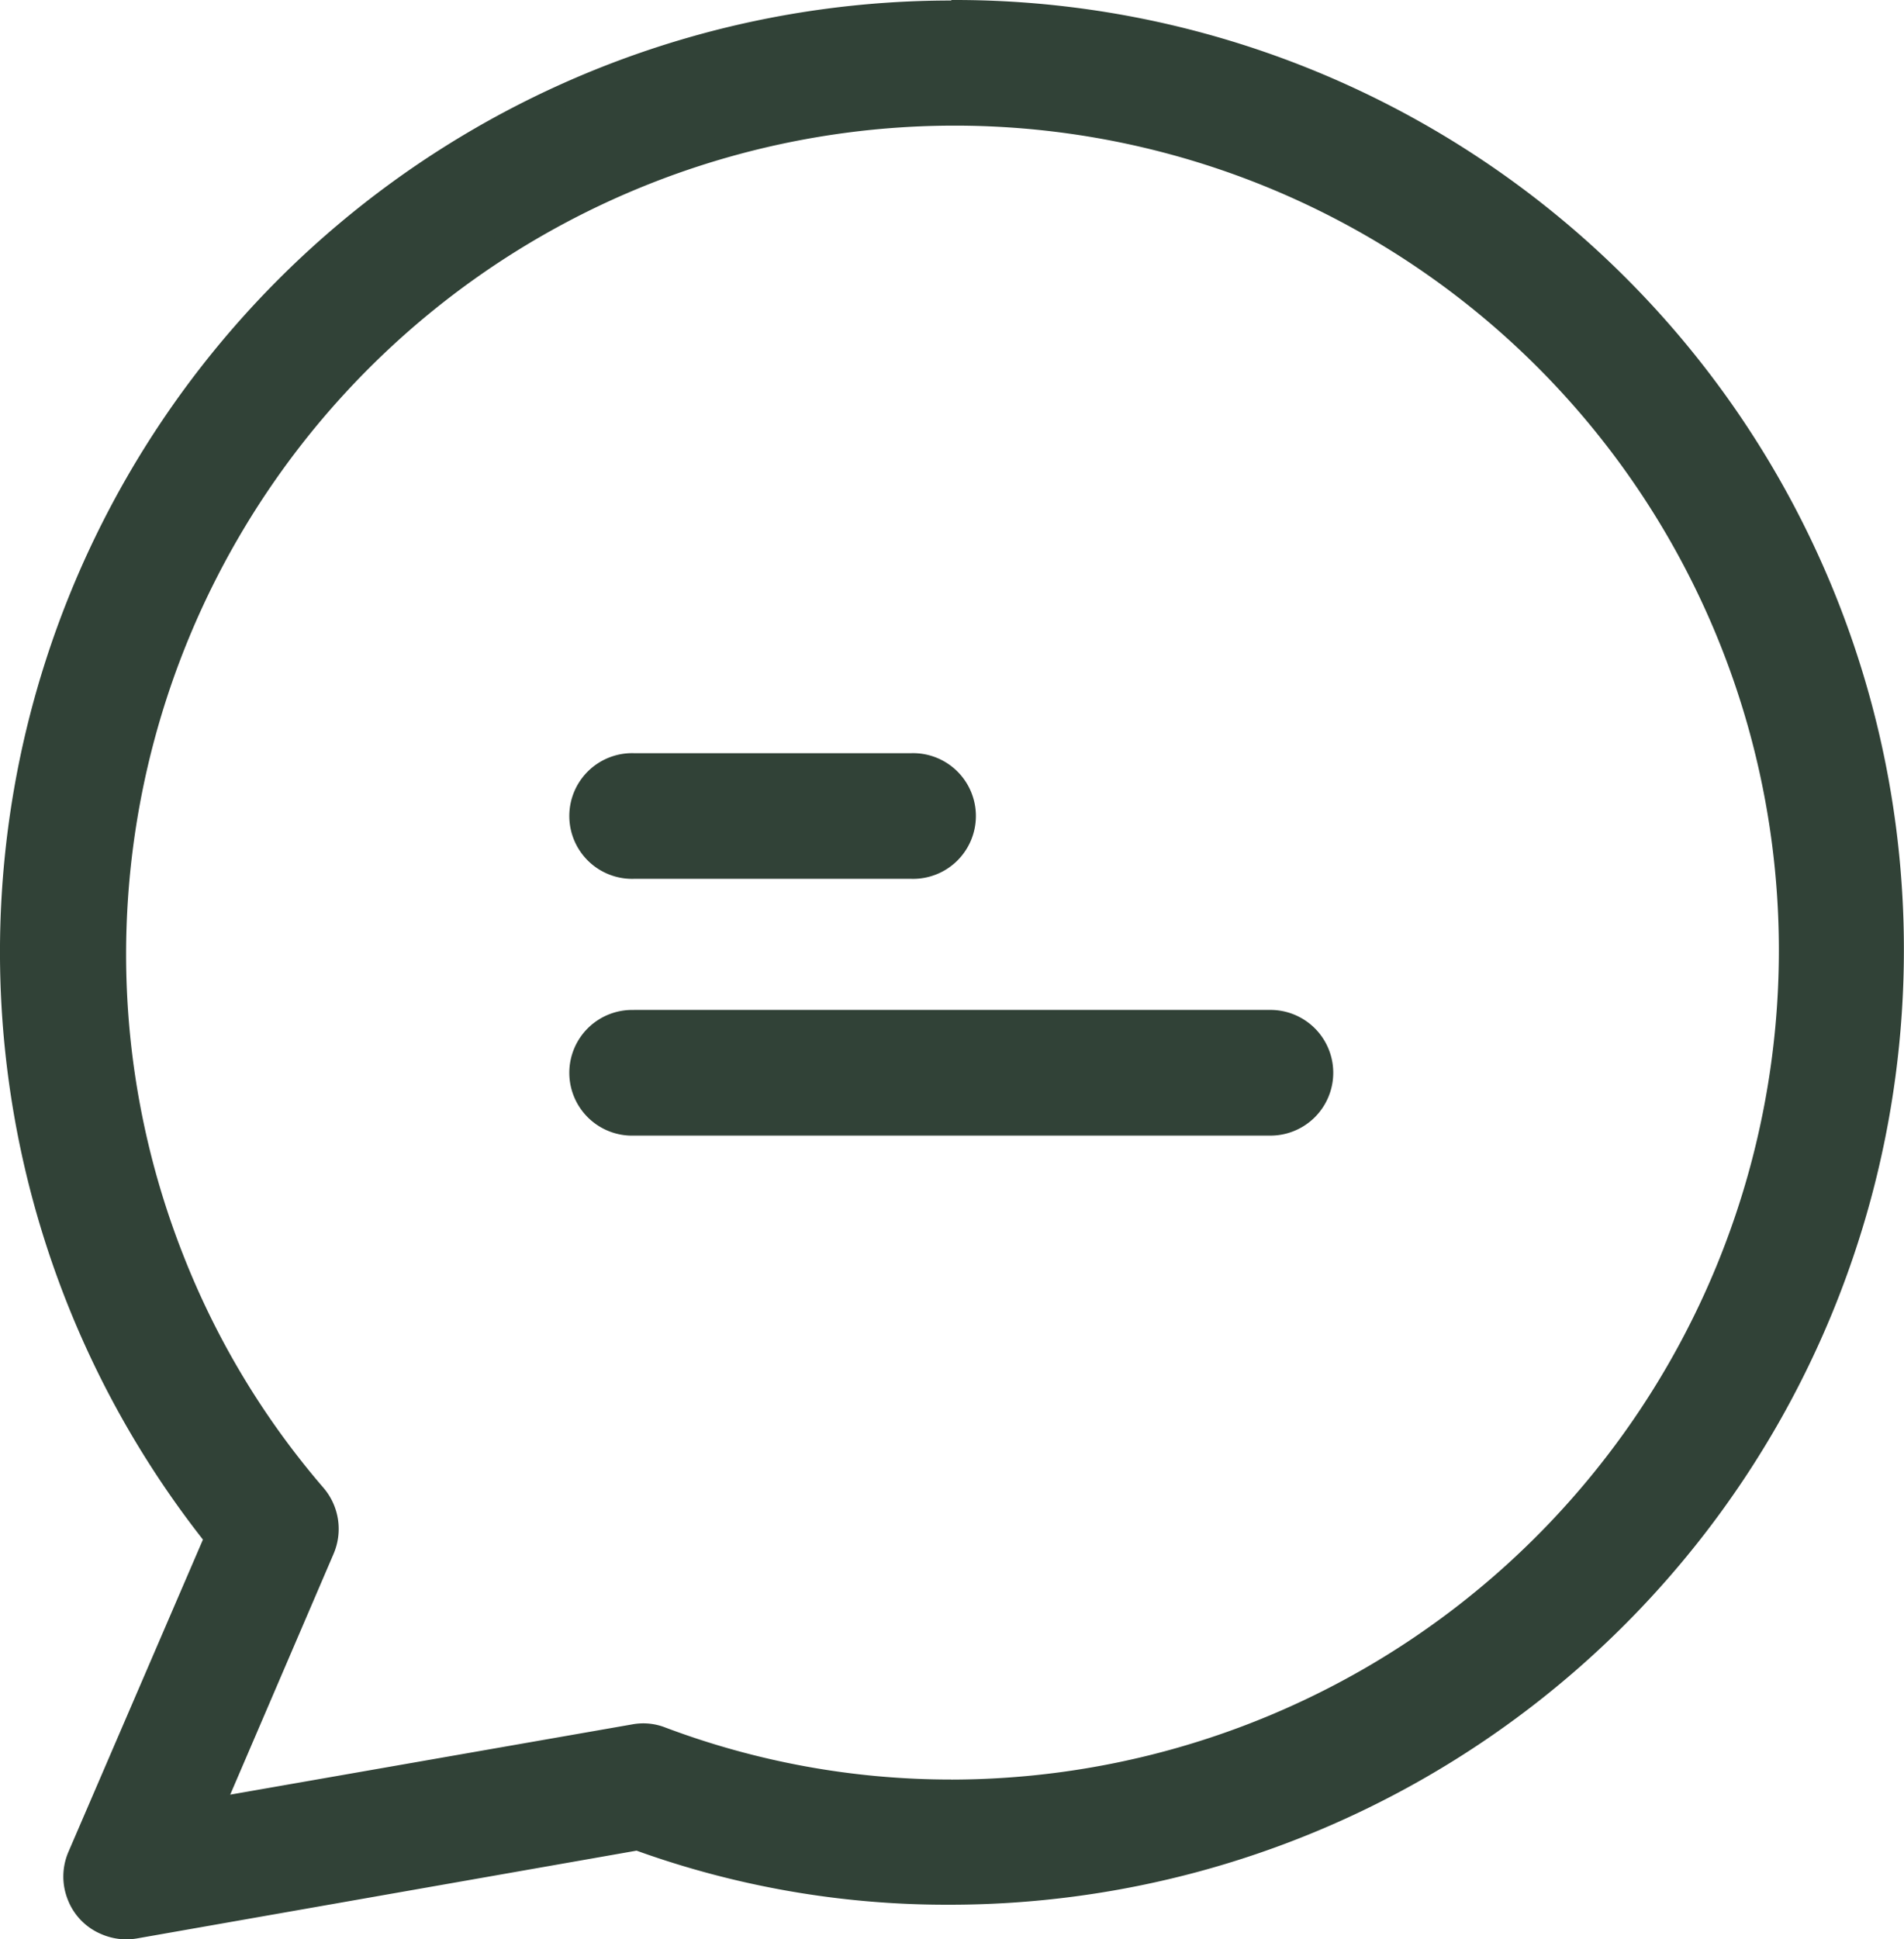
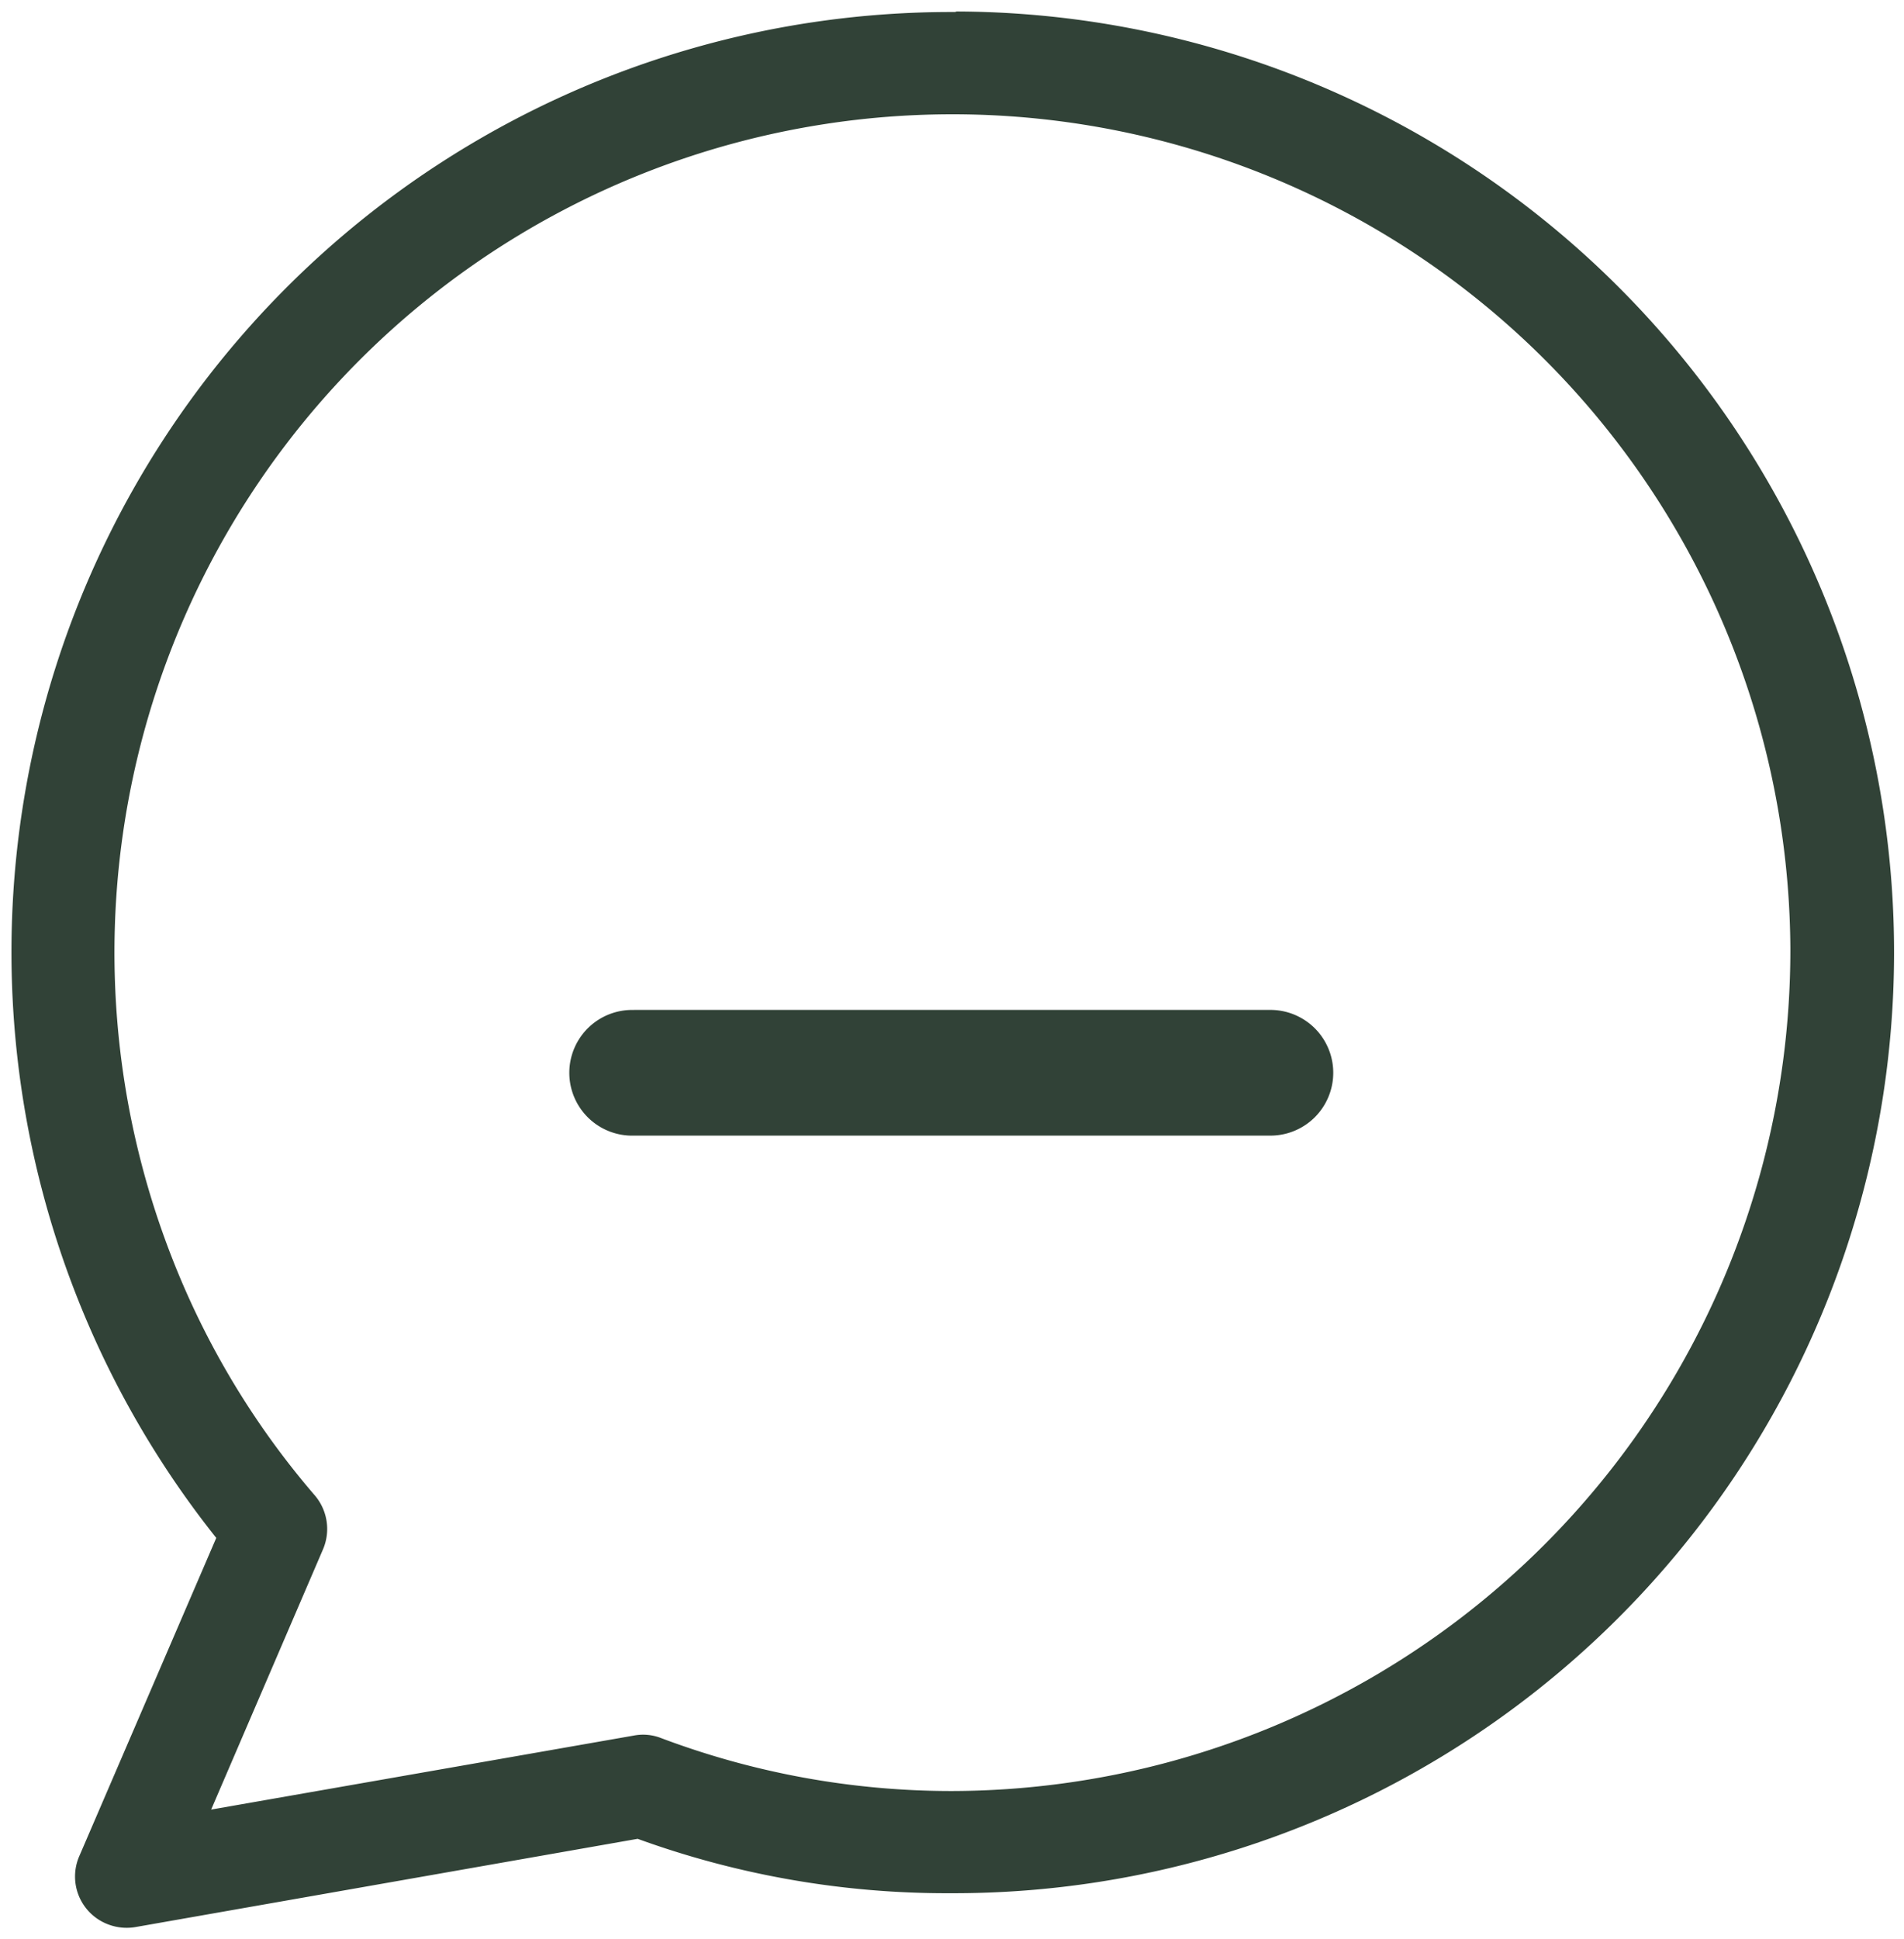
<svg xmlns="http://www.w3.org/2000/svg" width="33.156" height="33.758" viewBox="0 0 33.156 33.758">
  <g transform="translate(-3.166 0.2)">
    <g transform="translate(3.366)">
      <g transform="translate(0)">
        <path d="M19.82,0c-.009.009-.027.009-.054.009A16.364,16.364,0,0,0,6.932,26.571L4.546,32.112a.89.89,0,0,0,.465,1.171.909.909,0,0,0,.509.063l8.75-1.537a15.768,15.768,0,0,0,5.452.947A16.378,16.378,0,0,0,19.82,0ZM19.73,30.977a14.346,14.346,0,0,1-5.05-.921.857.857,0,0,0-.474-.045L6.843,31.3l1.948-4.531a.9.9,0,0,0-.143-.938A14.288,14.288,0,0,1,6.163,21.7a14.592,14.592,0,1,1,28.18-5.4v.054A14.632,14.632,0,0,1,19.73,30.977Z" transform="translate(-3.366)" fill="#314237" />
-         <path d="M19.737-.2h.083a16.523,16.523,0,0,1,16.5,16.556,16.619,16.619,0,0,1-16.6,16.6h-.075a15.938,15.938,0,0,1-5.394-.941l-8.7,1.528a1.089,1.089,0,0,1-.625-.077,1.068,1.068,0,0,1-.577-.591,1.086,1.086,0,0,1,.01-.842L6.7,26.6A16.564,16.564,0,0,1,19.728-.191Zm-.091,32.756h.074a16.219,16.219,0,0,0,16.2-16.2A16.123,16.123,0,0,0,19.857.2a.362.362,0,0,1-.091.009A16.164,16.164,0,0,0,7.088,26.446l.075.094L4.729,32.191a.689.689,0,0,0-.006.534.673.673,0,0,0,.365.373.709.709,0,0,0,.4.049l8.8-1.546.05.018A15.543,15.543,0,0,0,19.646,32.556Zm.162-30.968A14.73,14.73,0,0,1,34.543,16.3v.054A14.834,14.834,0,0,1,19.73,31.177a14.51,14.51,0,0,1-5.12-.933l-.006,0a.661.661,0,0,0-.365-.032L6.513,31.56l2.094-4.871A.7.7,0,0,0,8.5,25.96a14.46,14.46,0,0,1-2.519-4.187A14.677,14.677,0,0,1,4.962,16.4,14.829,14.829,0,0,1,19.775,1.587Zm-.078,29.19A14.434,14.434,0,0,0,34.143,16.356V16.3A14.352,14.352,0,0,0,19.808,1.987h-.033A14.429,14.429,0,0,0,5.362,16.4a14.279,14.279,0,0,0,.987,5.227A14.061,14.061,0,0,0,8.8,25.7a1.1,1.1,0,0,1,.175,1.148l-1.8,4.192,7-1.223a1.052,1.052,0,0,1,.581.056A14.112,14.112,0,0,0,19.73,30.777Z" transform="translate(-3.366)" fill="#314237" />
      </g>
    </g>
    <g transform="translate(13.313 13.111)">
-       <path d="M120.386,146.7H115.56a.894.894,0,1,0,0,1.787h4.826a.894.894,0,1,0,0-1.787Z" transform="translate(-114.666 -146.7)" fill="#314237" />
-       <path d="M115.56,146.5h4.826a1.094,1.094,0,1,1,0,2.187H115.56a1.094,1.094,0,1,1,0-2.187Zm4.826,1.787a.694.694,0,1,0,0-1.387H115.56a.694.694,0,1,0,0,1.387Z" transform="translate(-114.666 -146.7)" fill="#314237" />
-     </g>
+       </g>
    <g transform="translate(13.313 17.58)">
      <path d="M126.642,196.7H115.56a.894.894,0,1,0,0,1.788h11.082a.894.894,0,0,0,0-1.788Z" transform="translate(-114.666 -196.7)" fill="#314237" />
      <path d="M115.56,196.5h11.082a1.094,1.094,0,0,1,0,2.188H115.56a1.094,1.094,0,1,1,0-2.187Zm11.082,1.788a.694.694,0,0,0,0-1.388H115.56a.694.694,0,1,0,0,1.388Z" transform="translate(-114.666 -196.7)" fill="#314237" />
    </g>
  </g>
</svg>